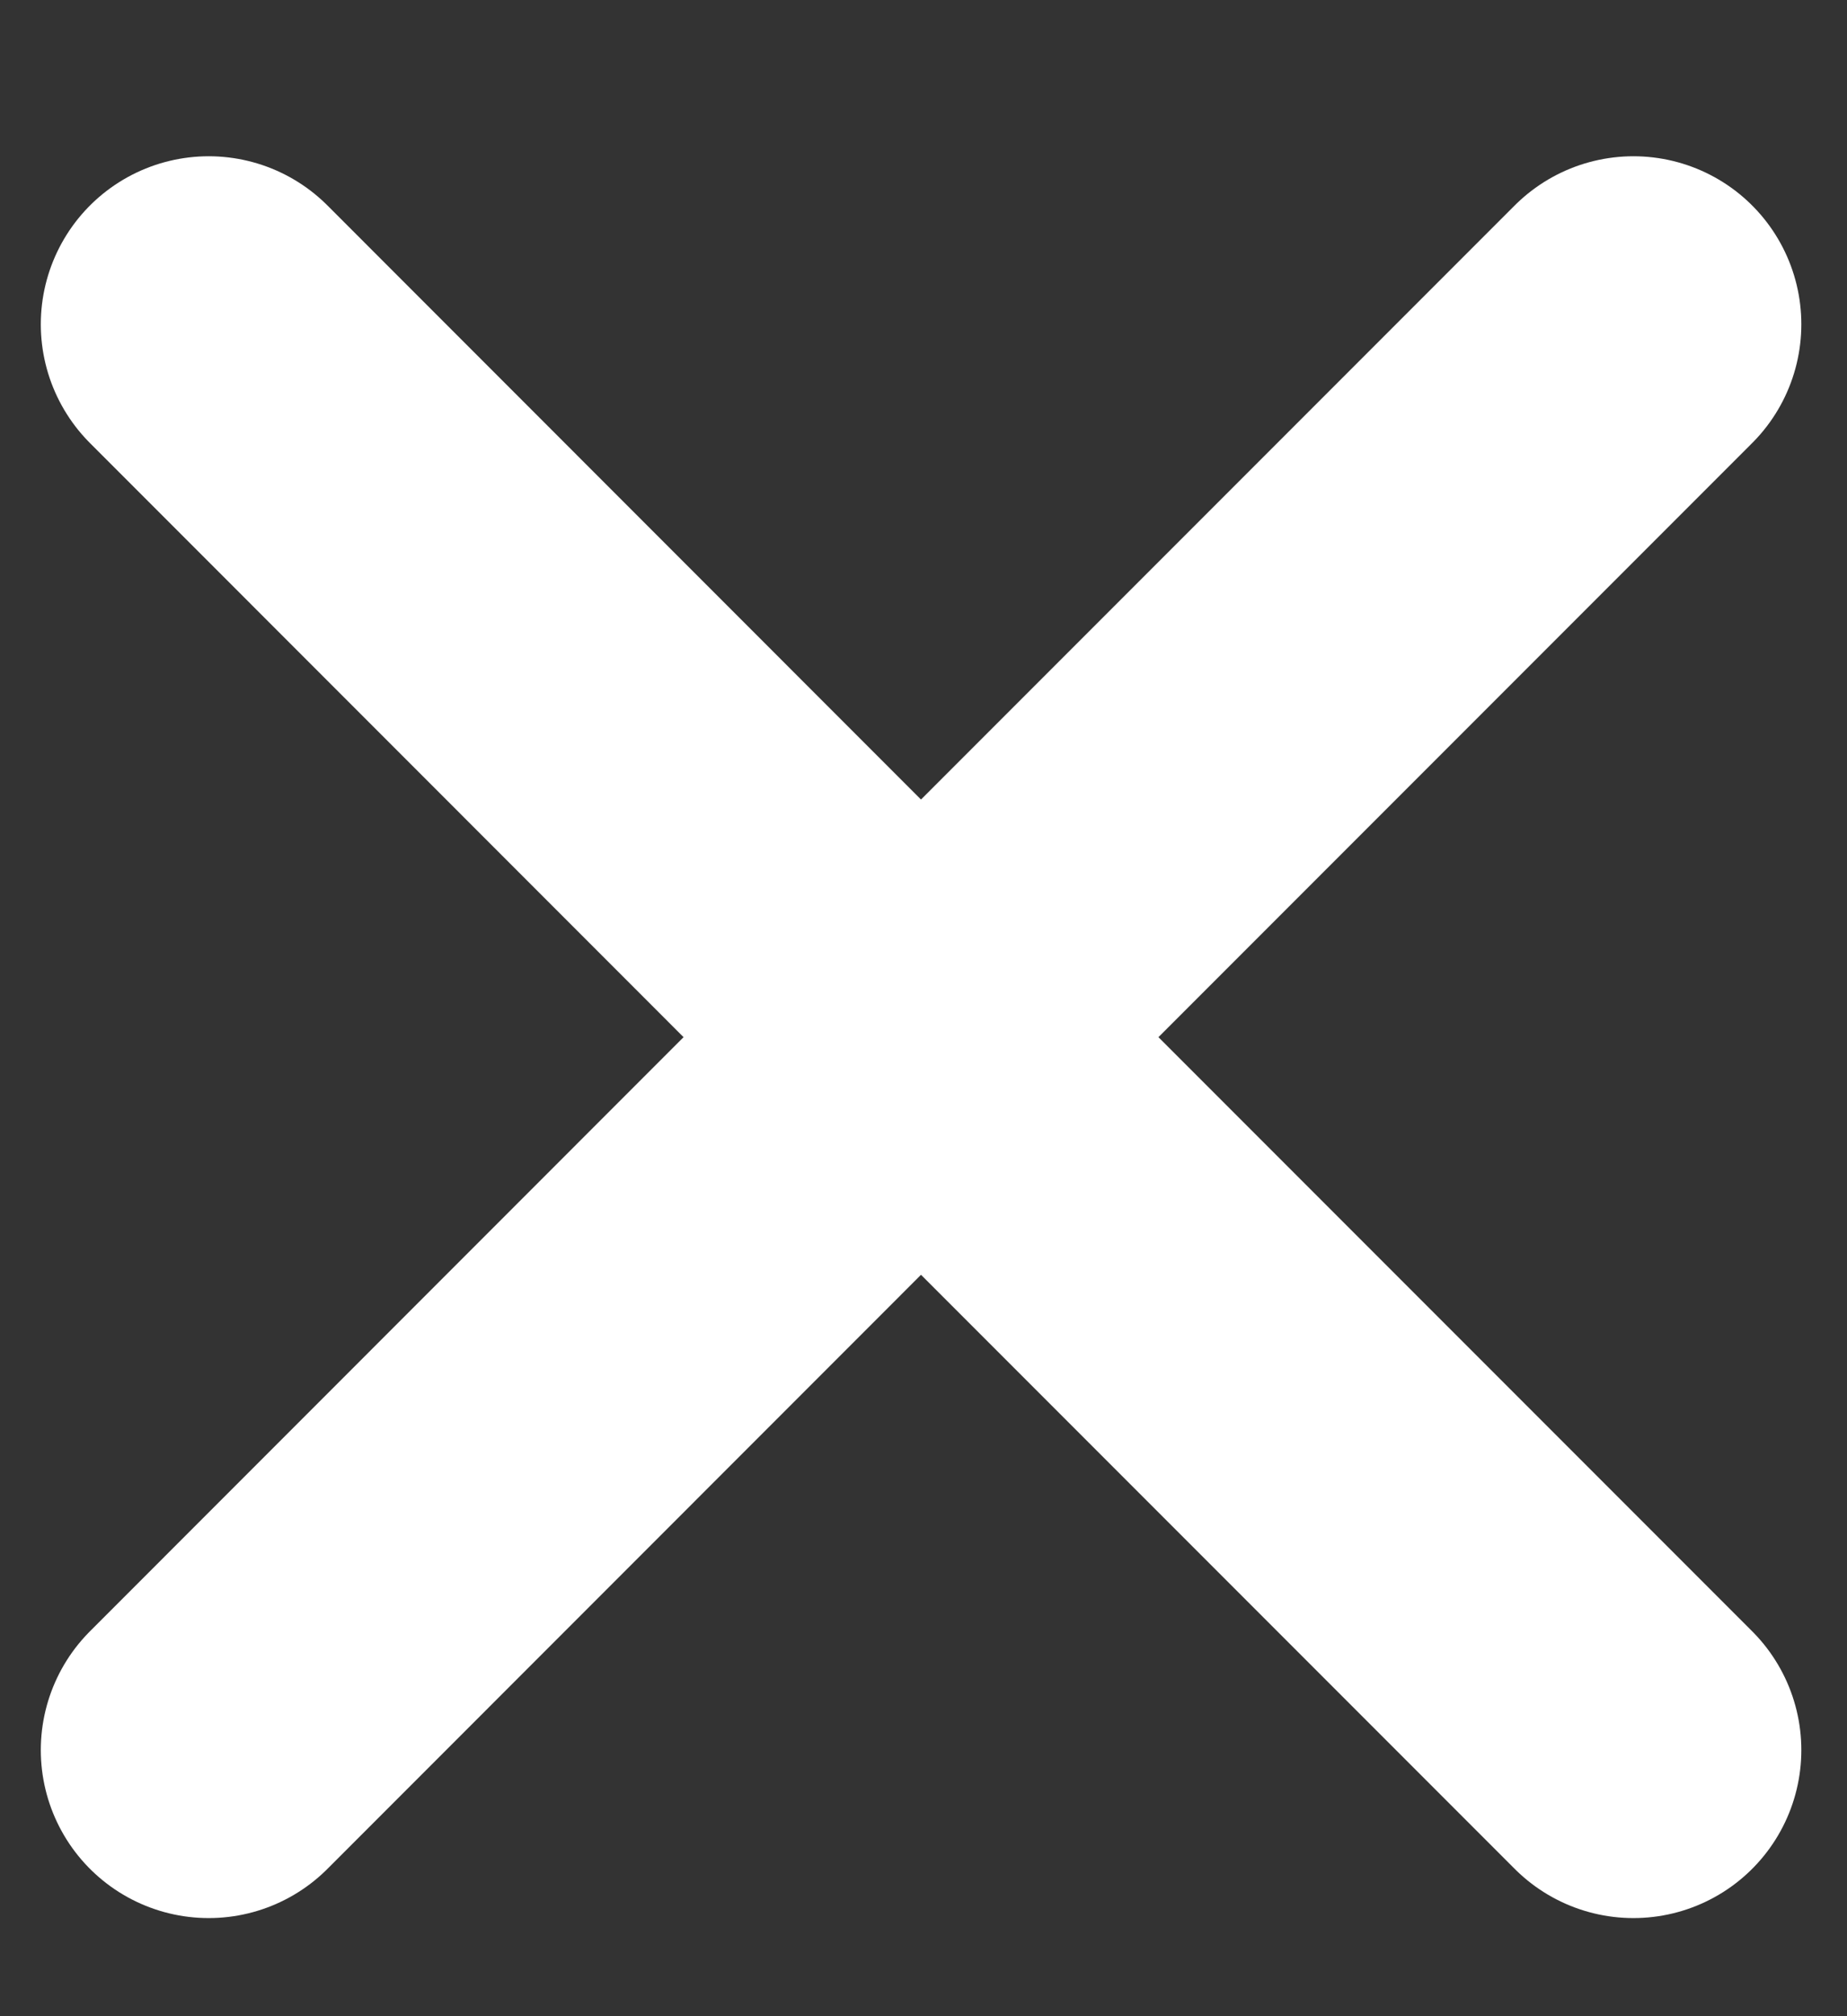
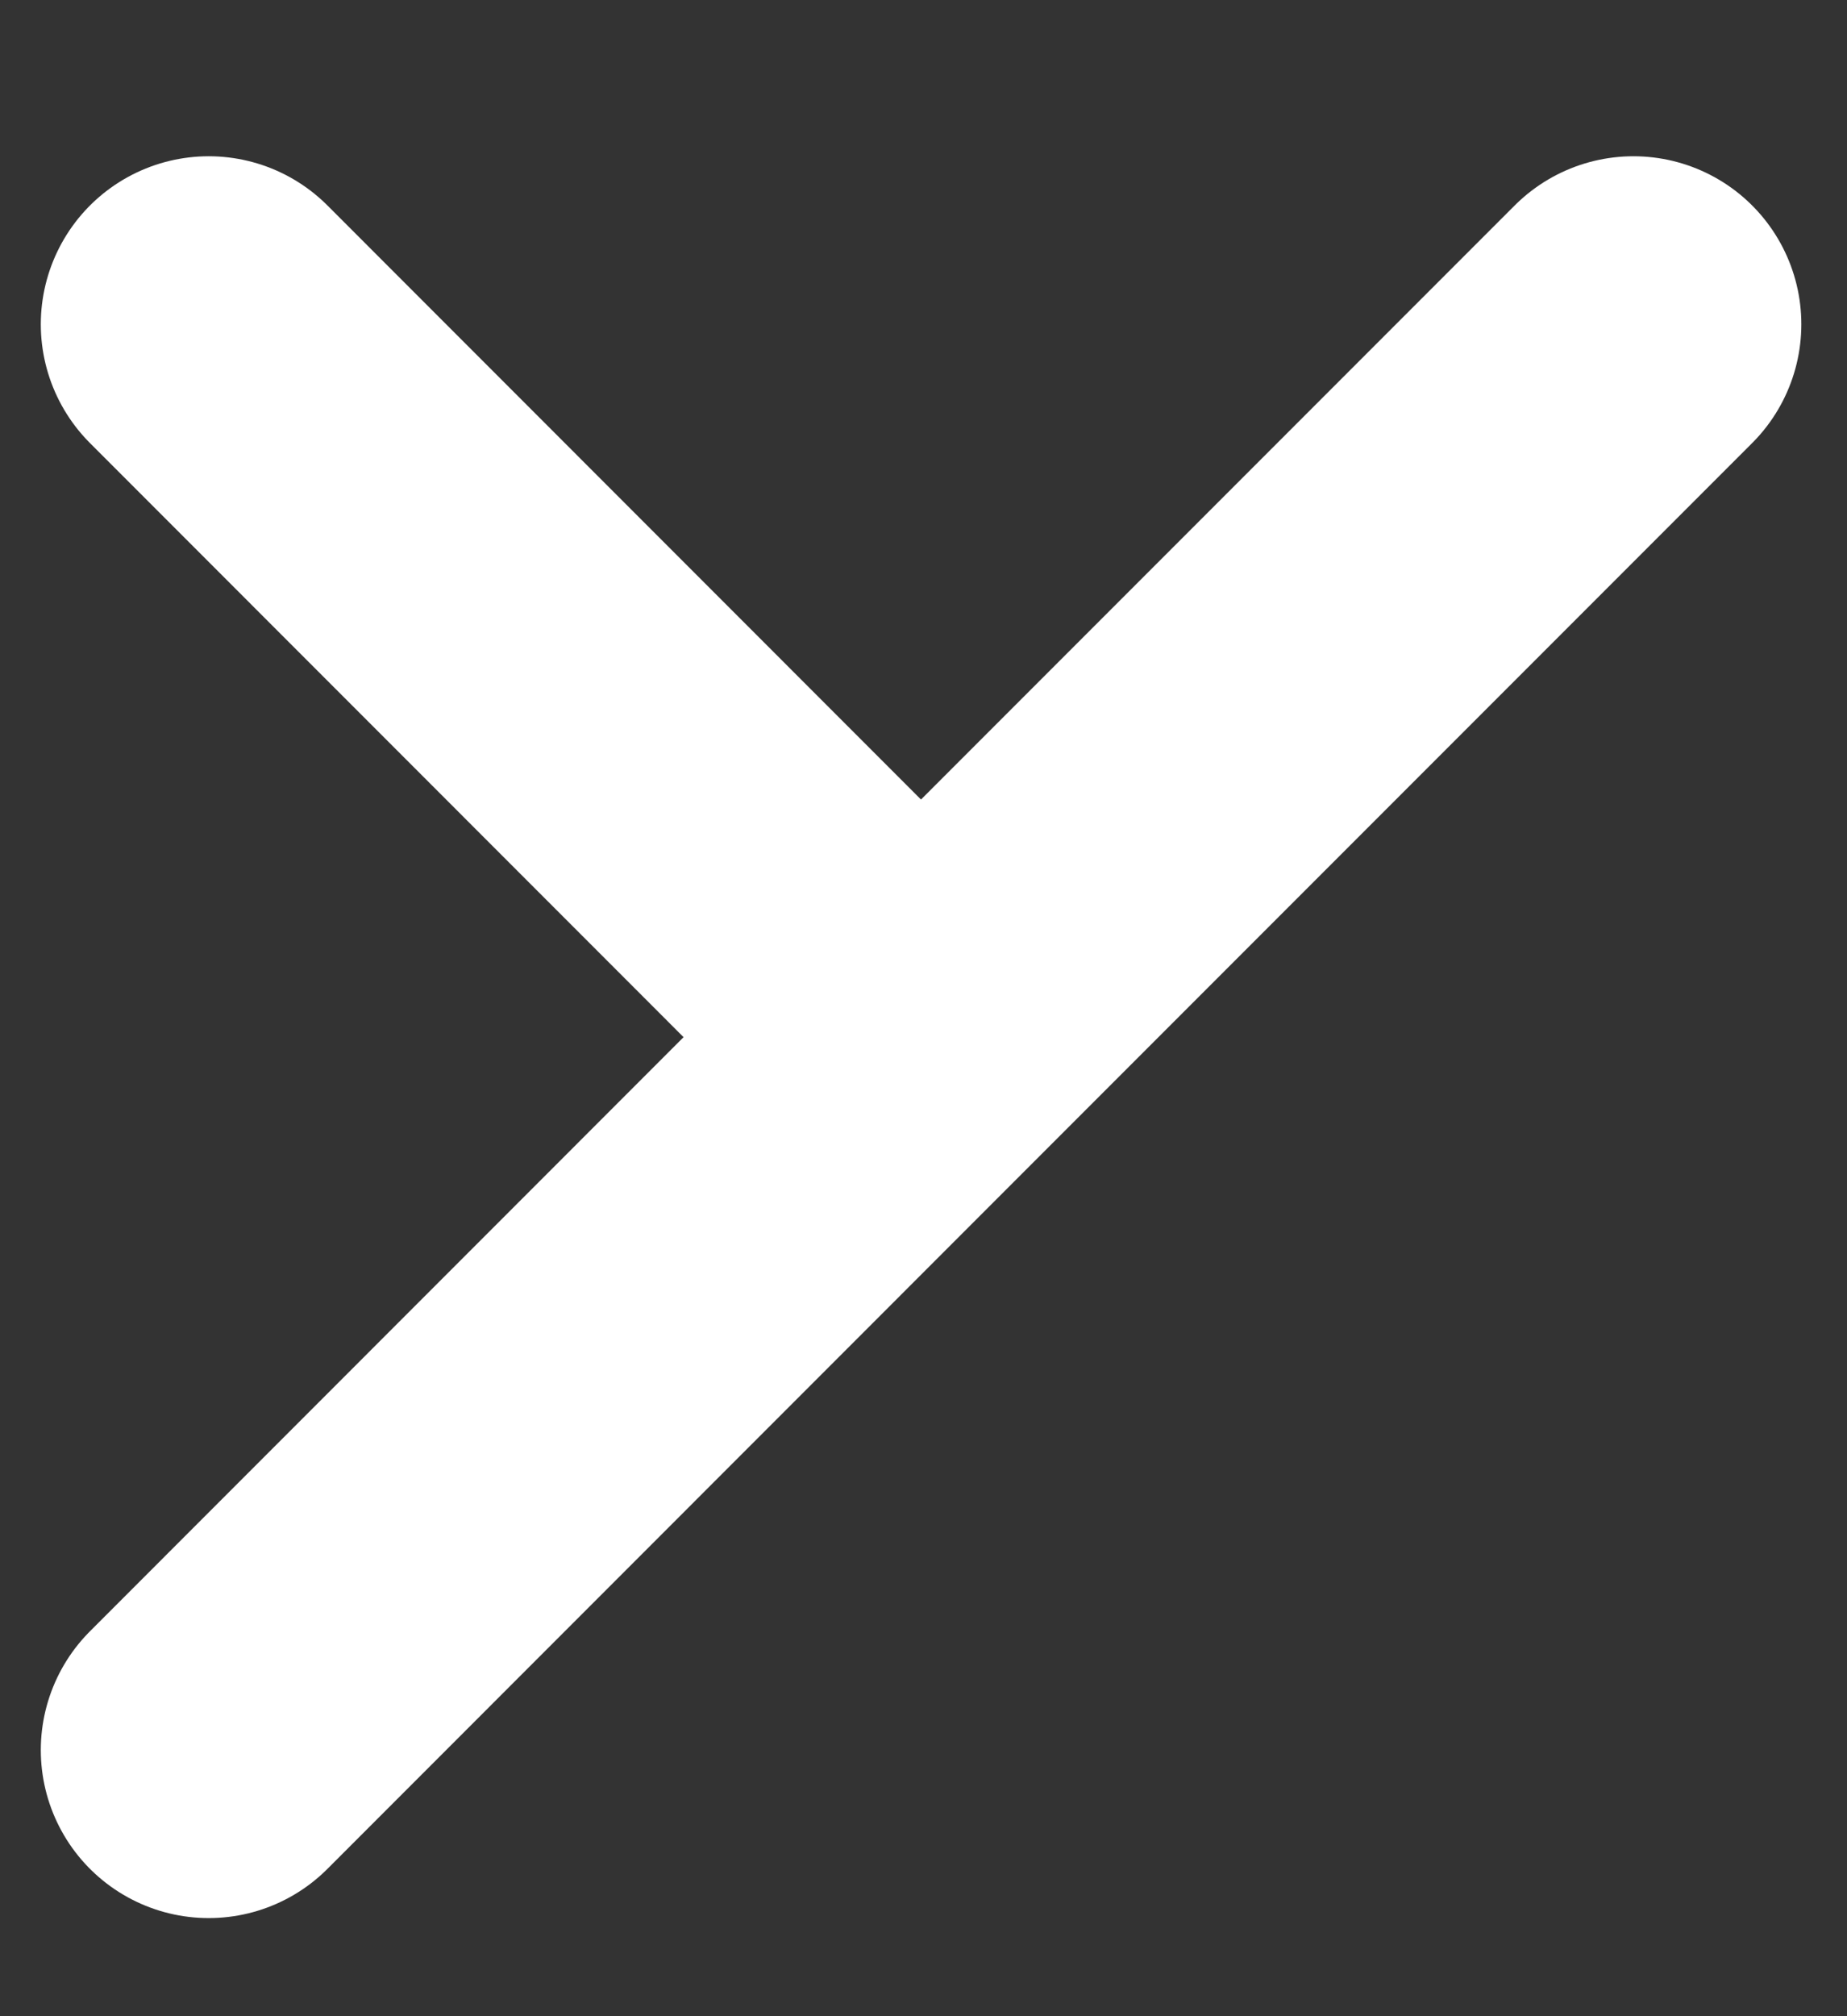
<svg xmlns="http://www.w3.org/2000/svg" width="11" height="12" viewBox="0 0 11 12" fill="none">
  <rect x="0" y="0" width="11" height="12" fill="#333333" stroke="none" />
-   <path d="M1.243 10.416L5.485 6.173M5.485 6.173L9.728 1.93M5.485 6.173L9.728 10.416M5.485 6.173L1.243 1.93" stroke="white" stroke-width="2" stroke-linecap="round" stroke-linejoin="round" />
+   <path d="M1.243 10.416L5.485 6.173M5.485 6.173L9.728 1.93M5.485 6.173M5.485 6.173L1.243 1.93" stroke="white" stroke-width="2" stroke-linecap="round" stroke-linejoin="round" />
</svg>